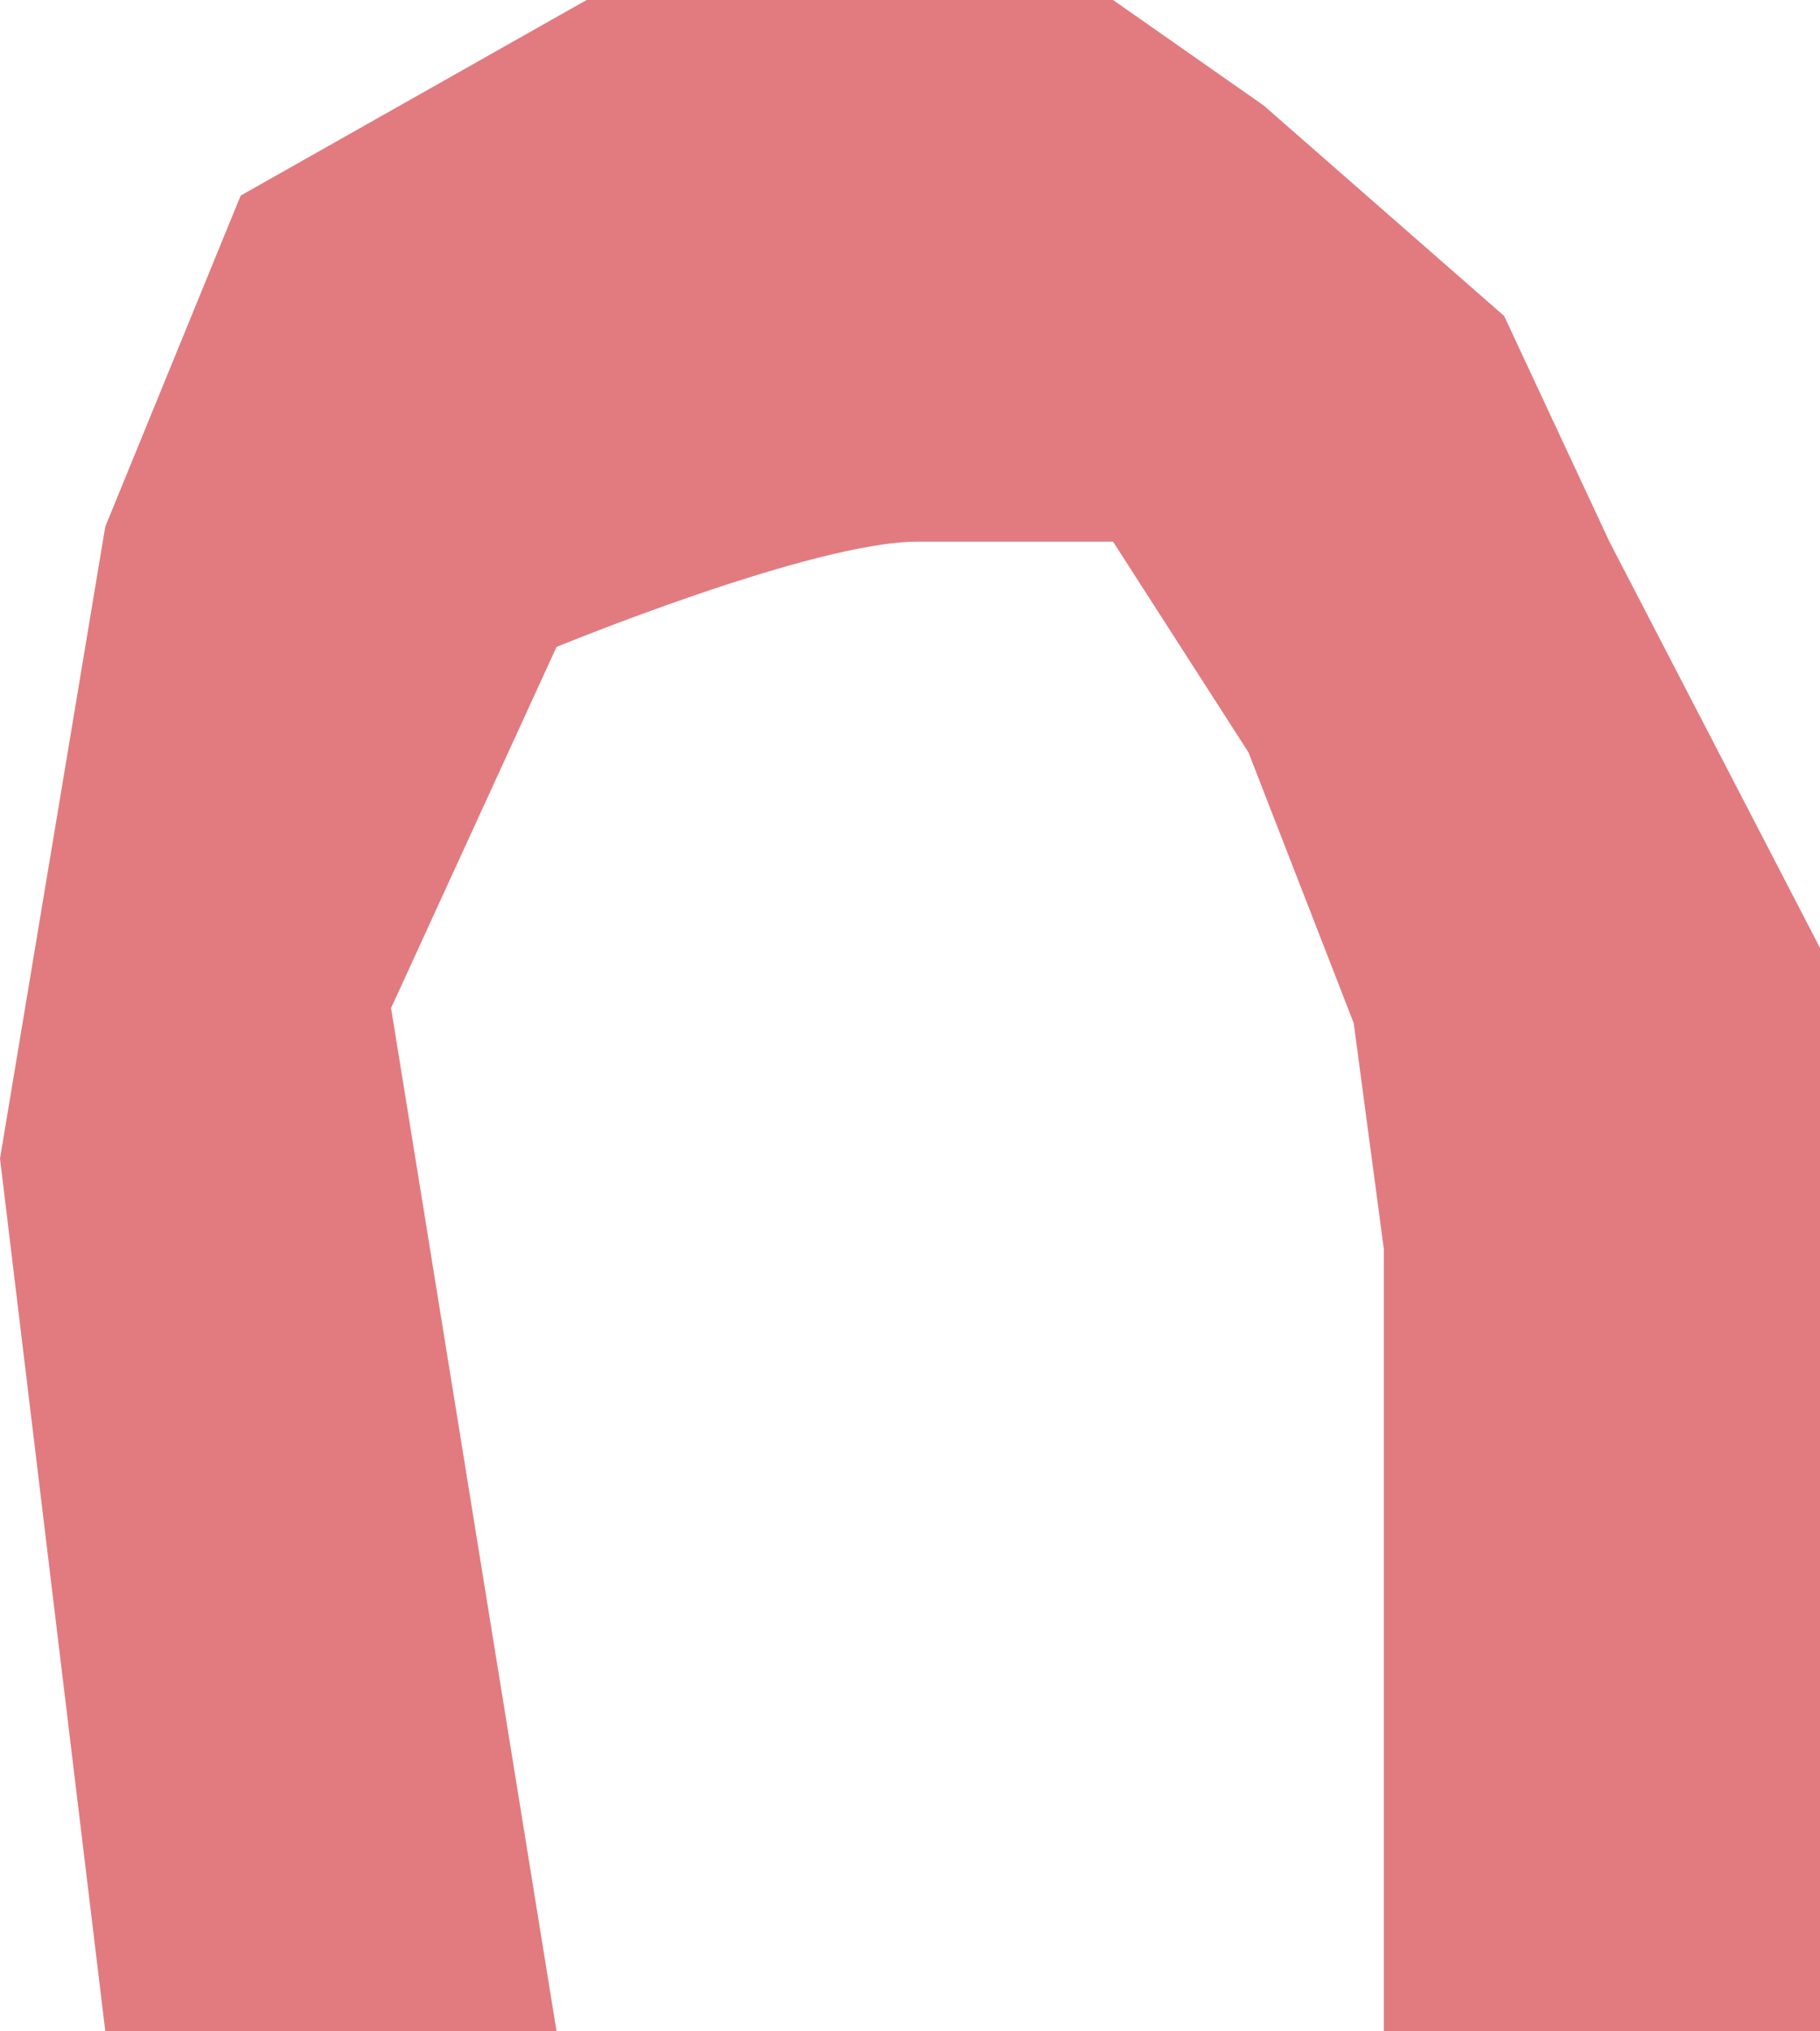
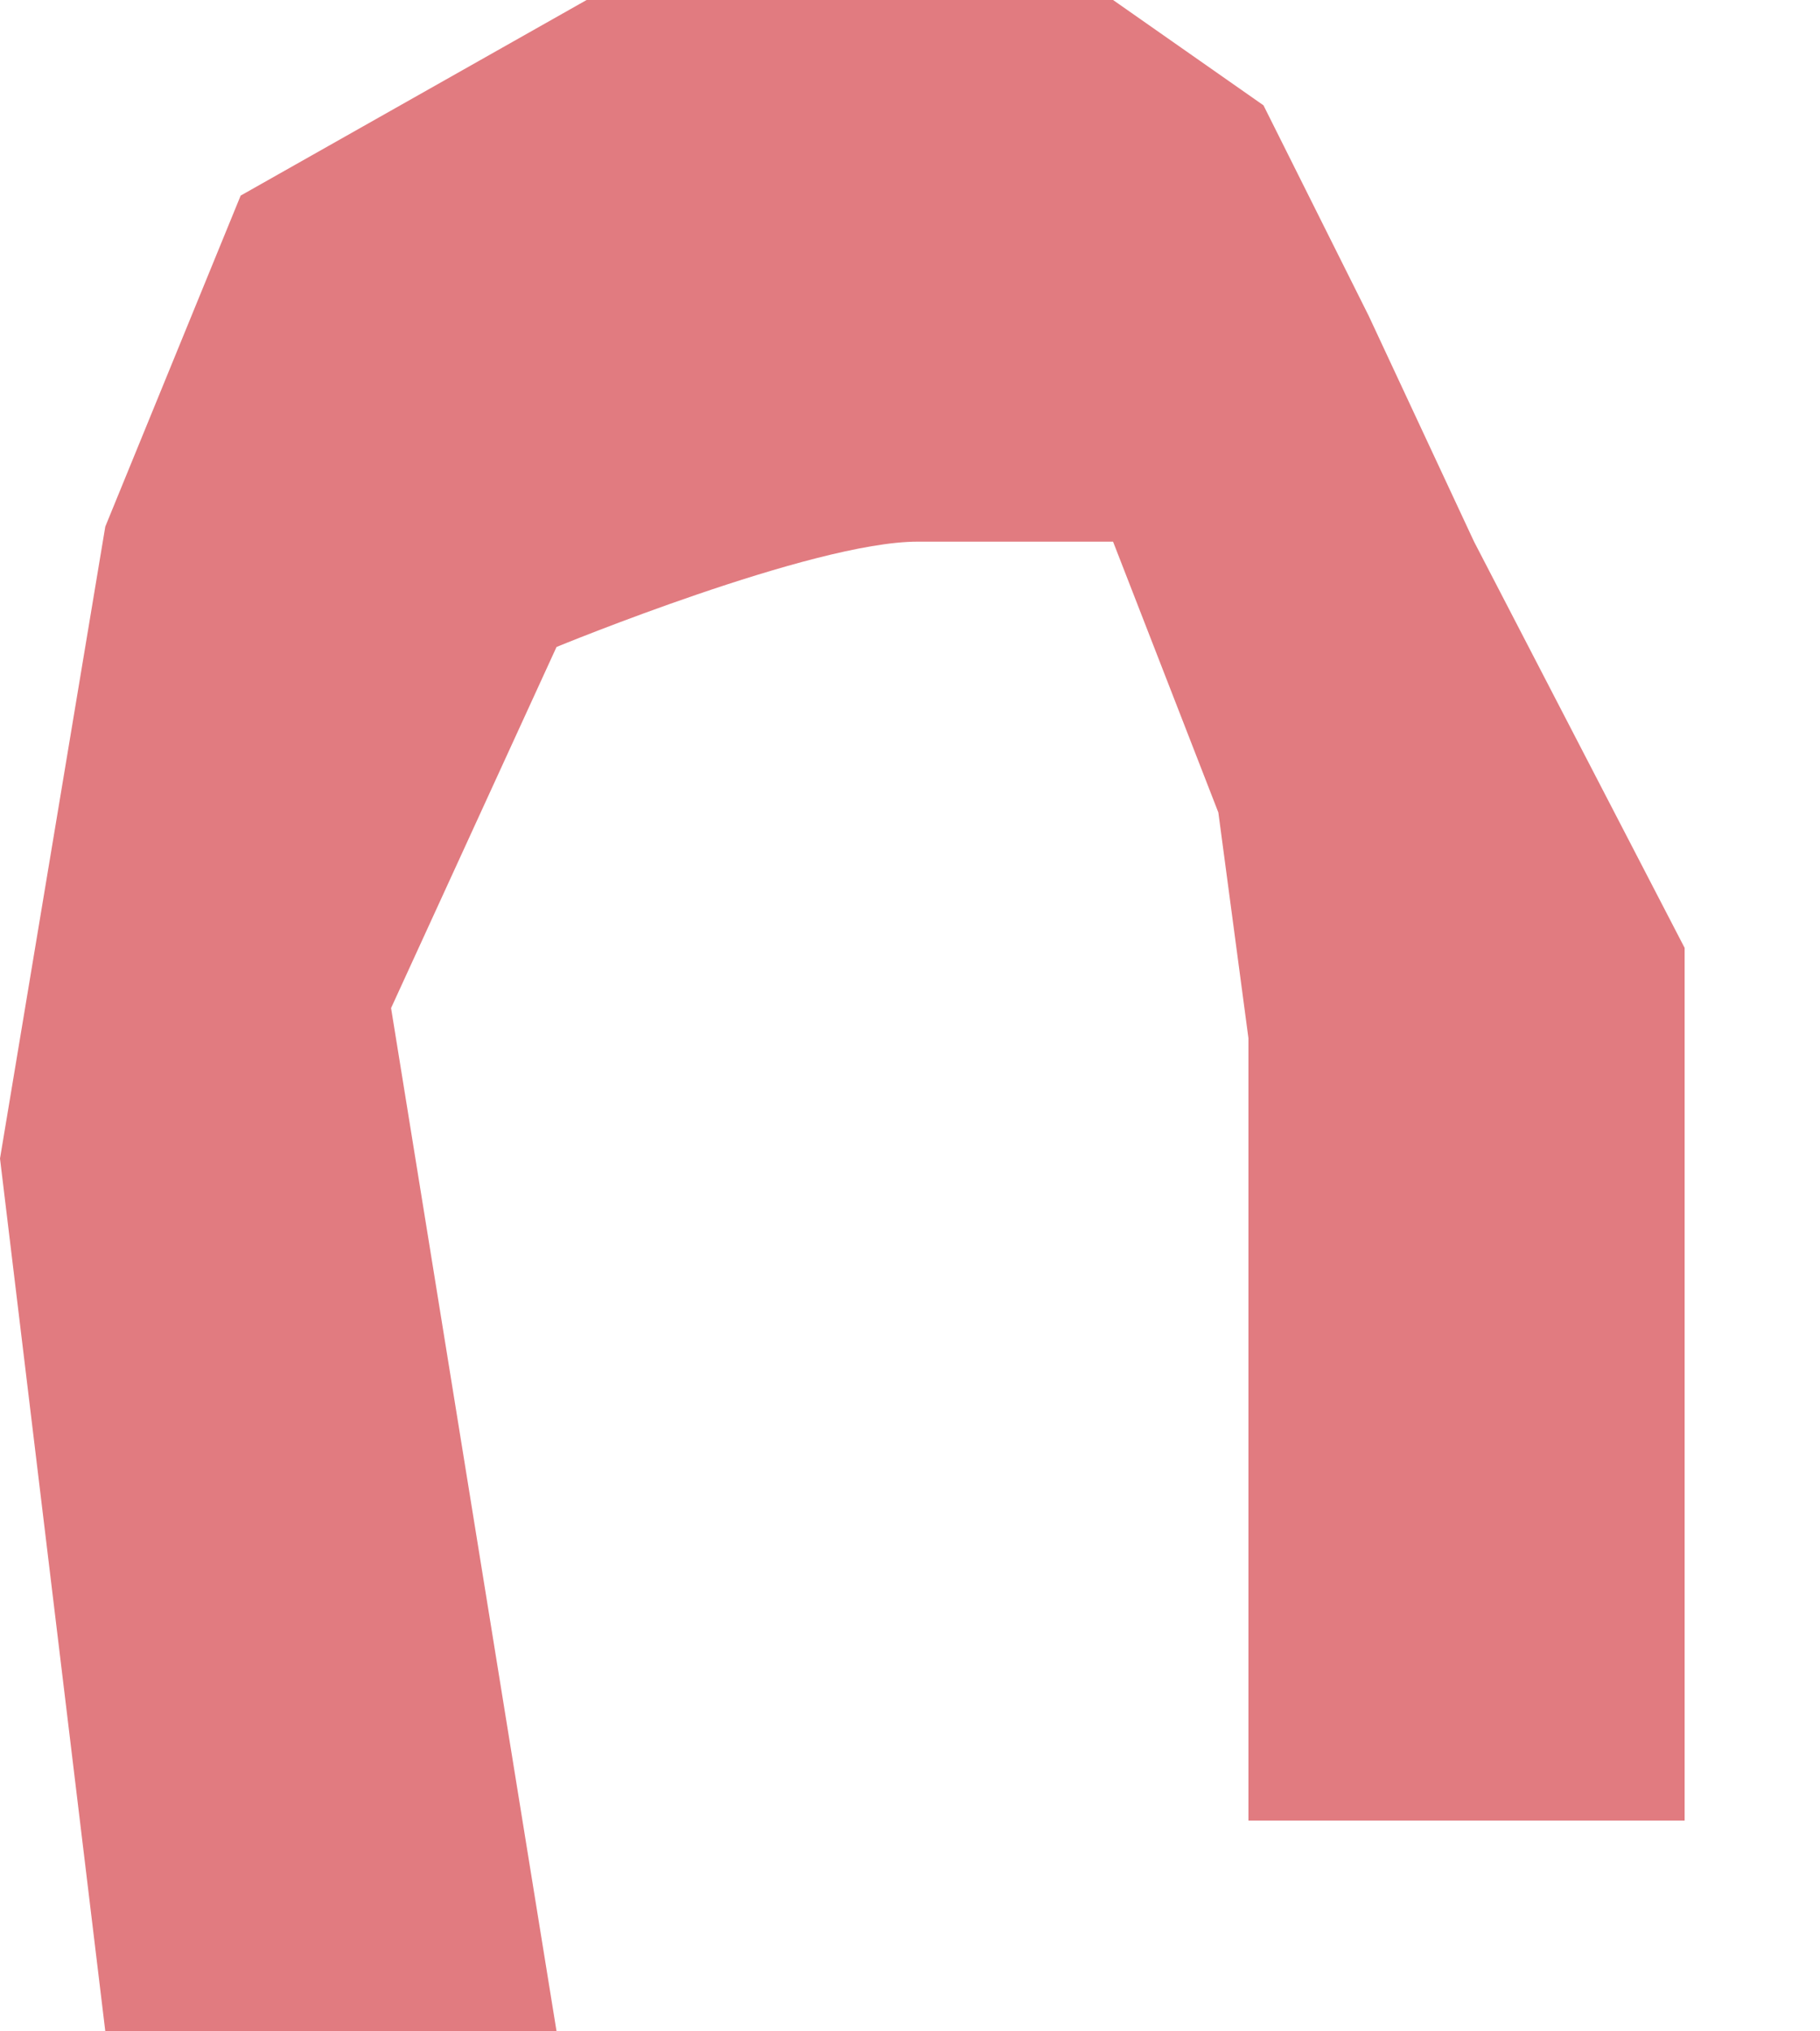
<svg xmlns="http://www.w3.org/2000/svg" version="1.1" id="レイヤー_1" x="0px" y="0px" viewBox="0 0 121 135" style="enable-background:new 0 0 121 135;" xml:space="preserve">
  <style type="text/css">
	.st0{fill:#E17B80;}
</style>
-   <path class="st0" d="M16,135h21L26,67l11-24c0,0,17-7,24-7s13,0,13,0l9,14l7,18l2,15v15v37h29v-34V63l-14-27l-7-15L84,7L74,0H39  L16,13L7,35L0,77l7,58H16z" />
+   <path class="st0" d="M16,135h21L26,67l11-24c0,0,17-7,24-7s13,0,13,0l7,18l2,15v15v37h29v-34V63l-14-27l-7-15L84,7L74,0H39  L16,13L7,35L0,77l7,58H16z" />
</svg>